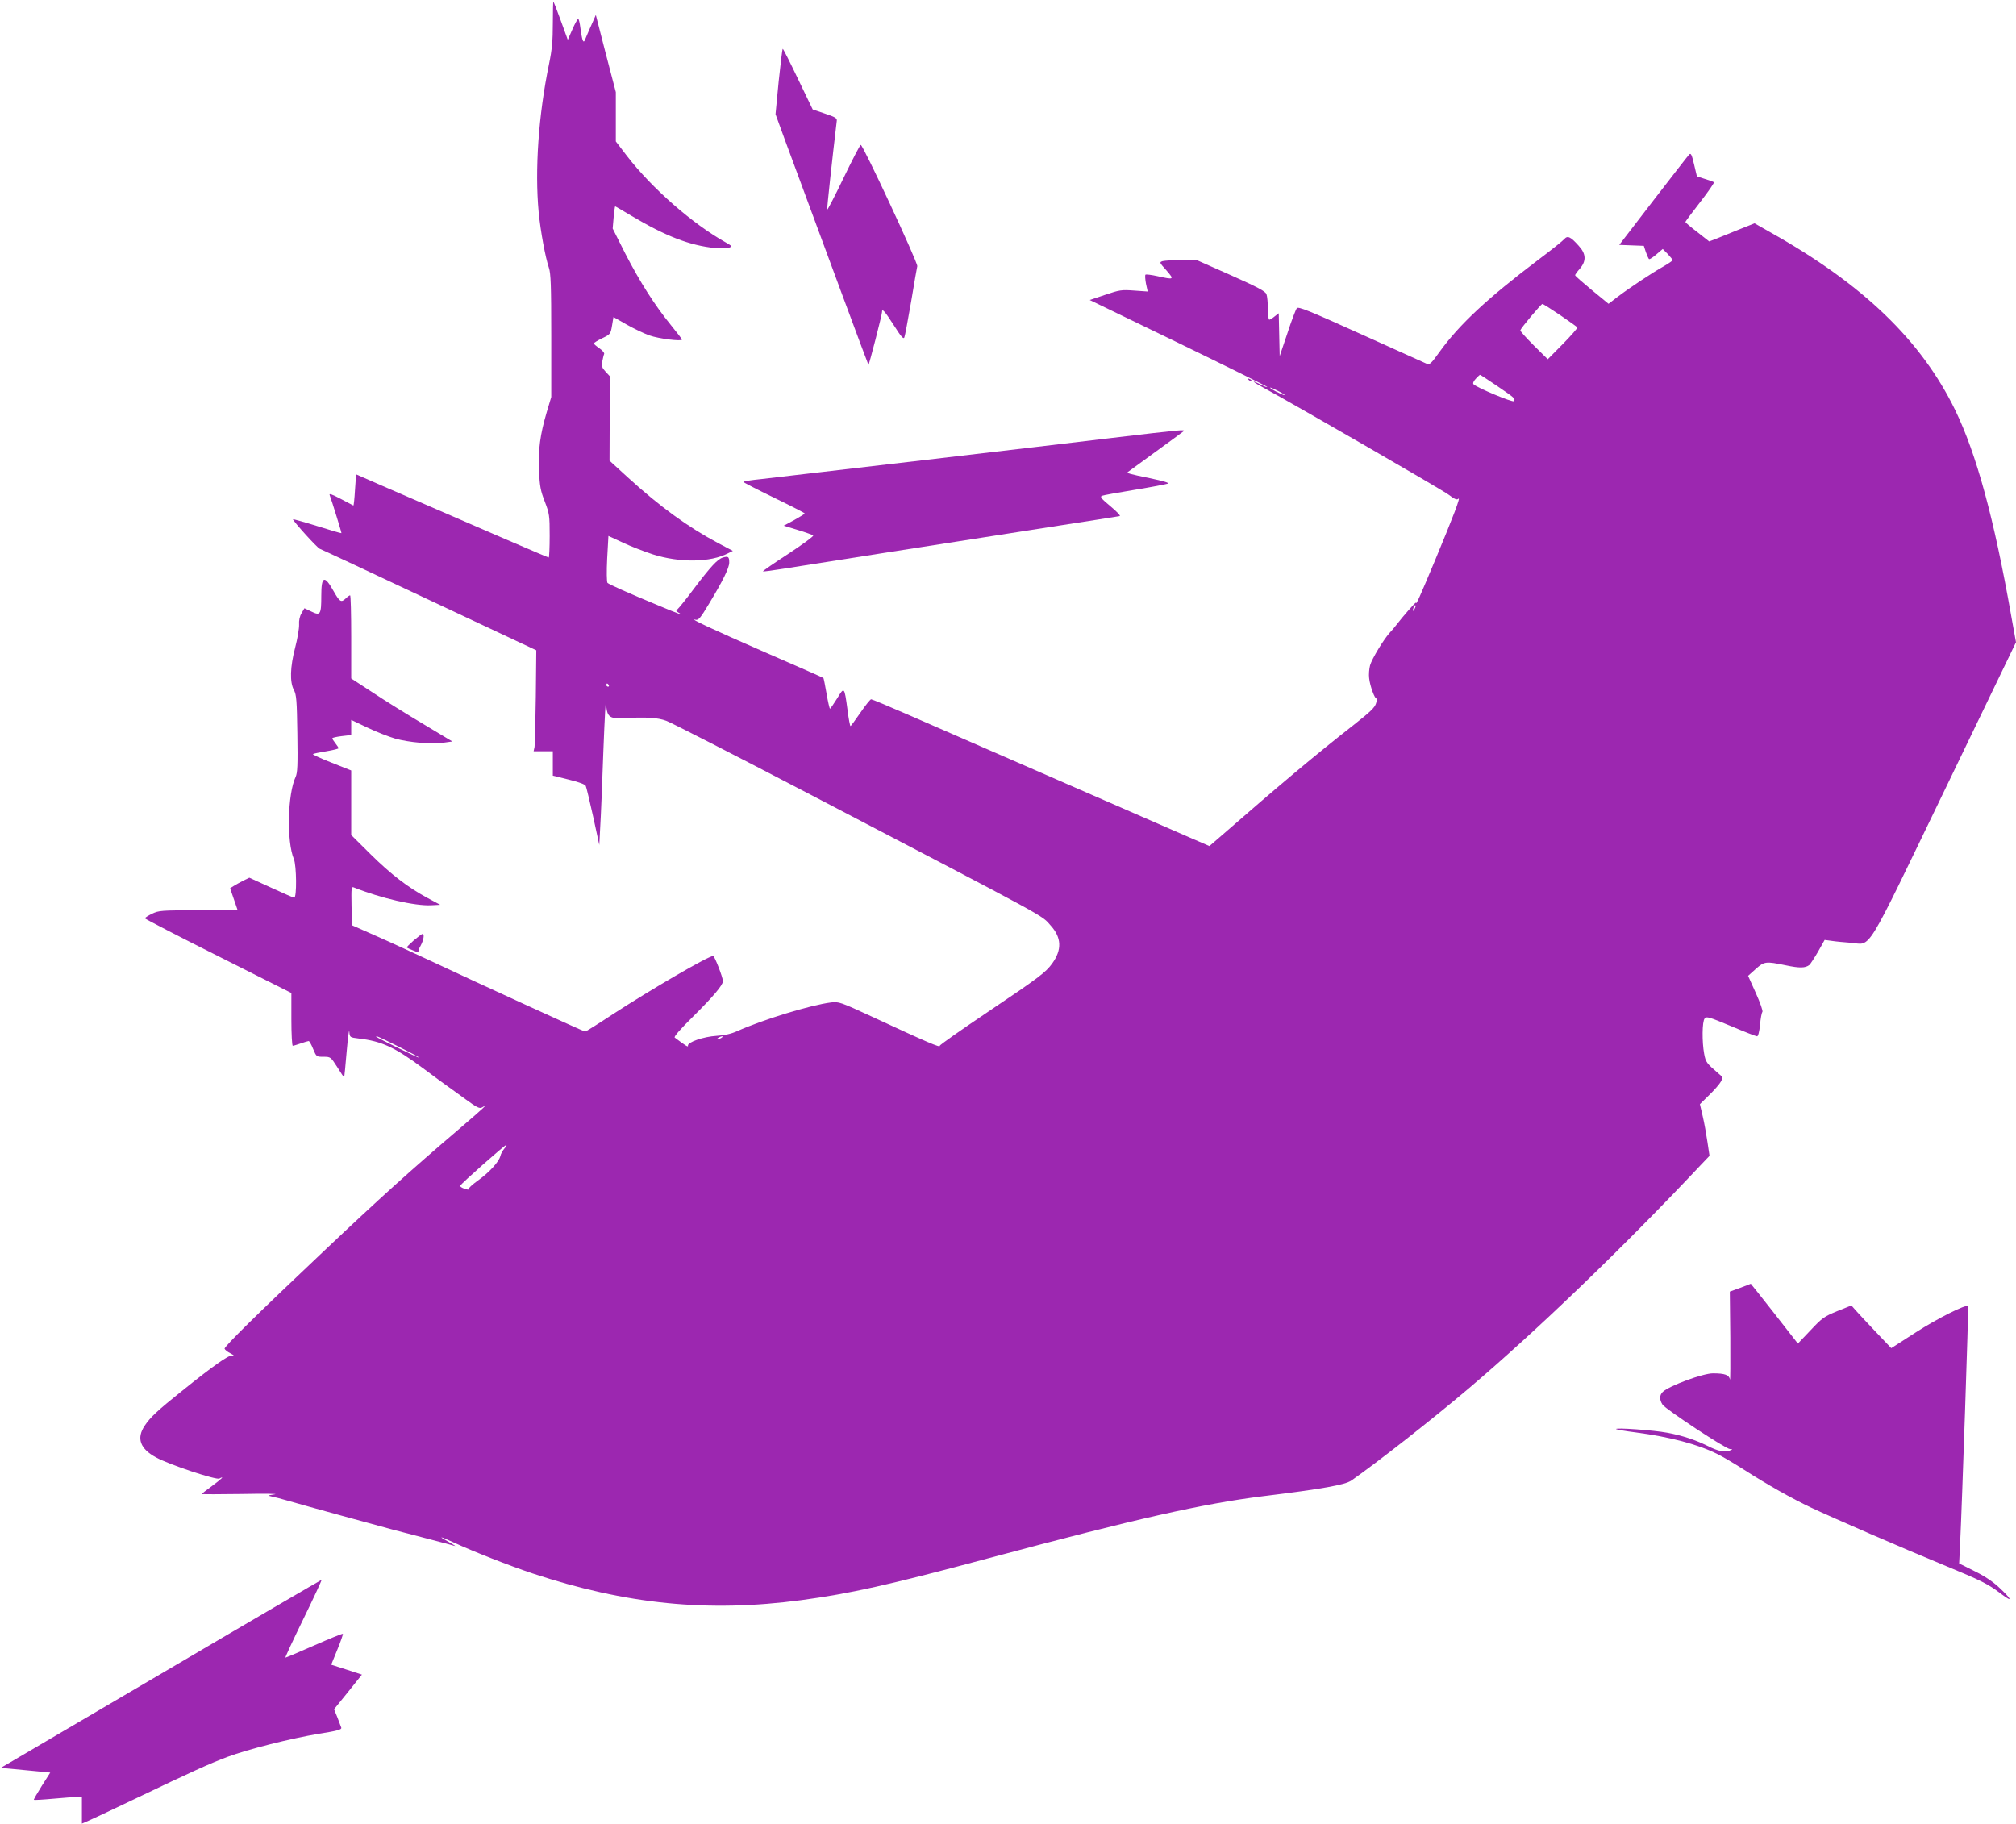
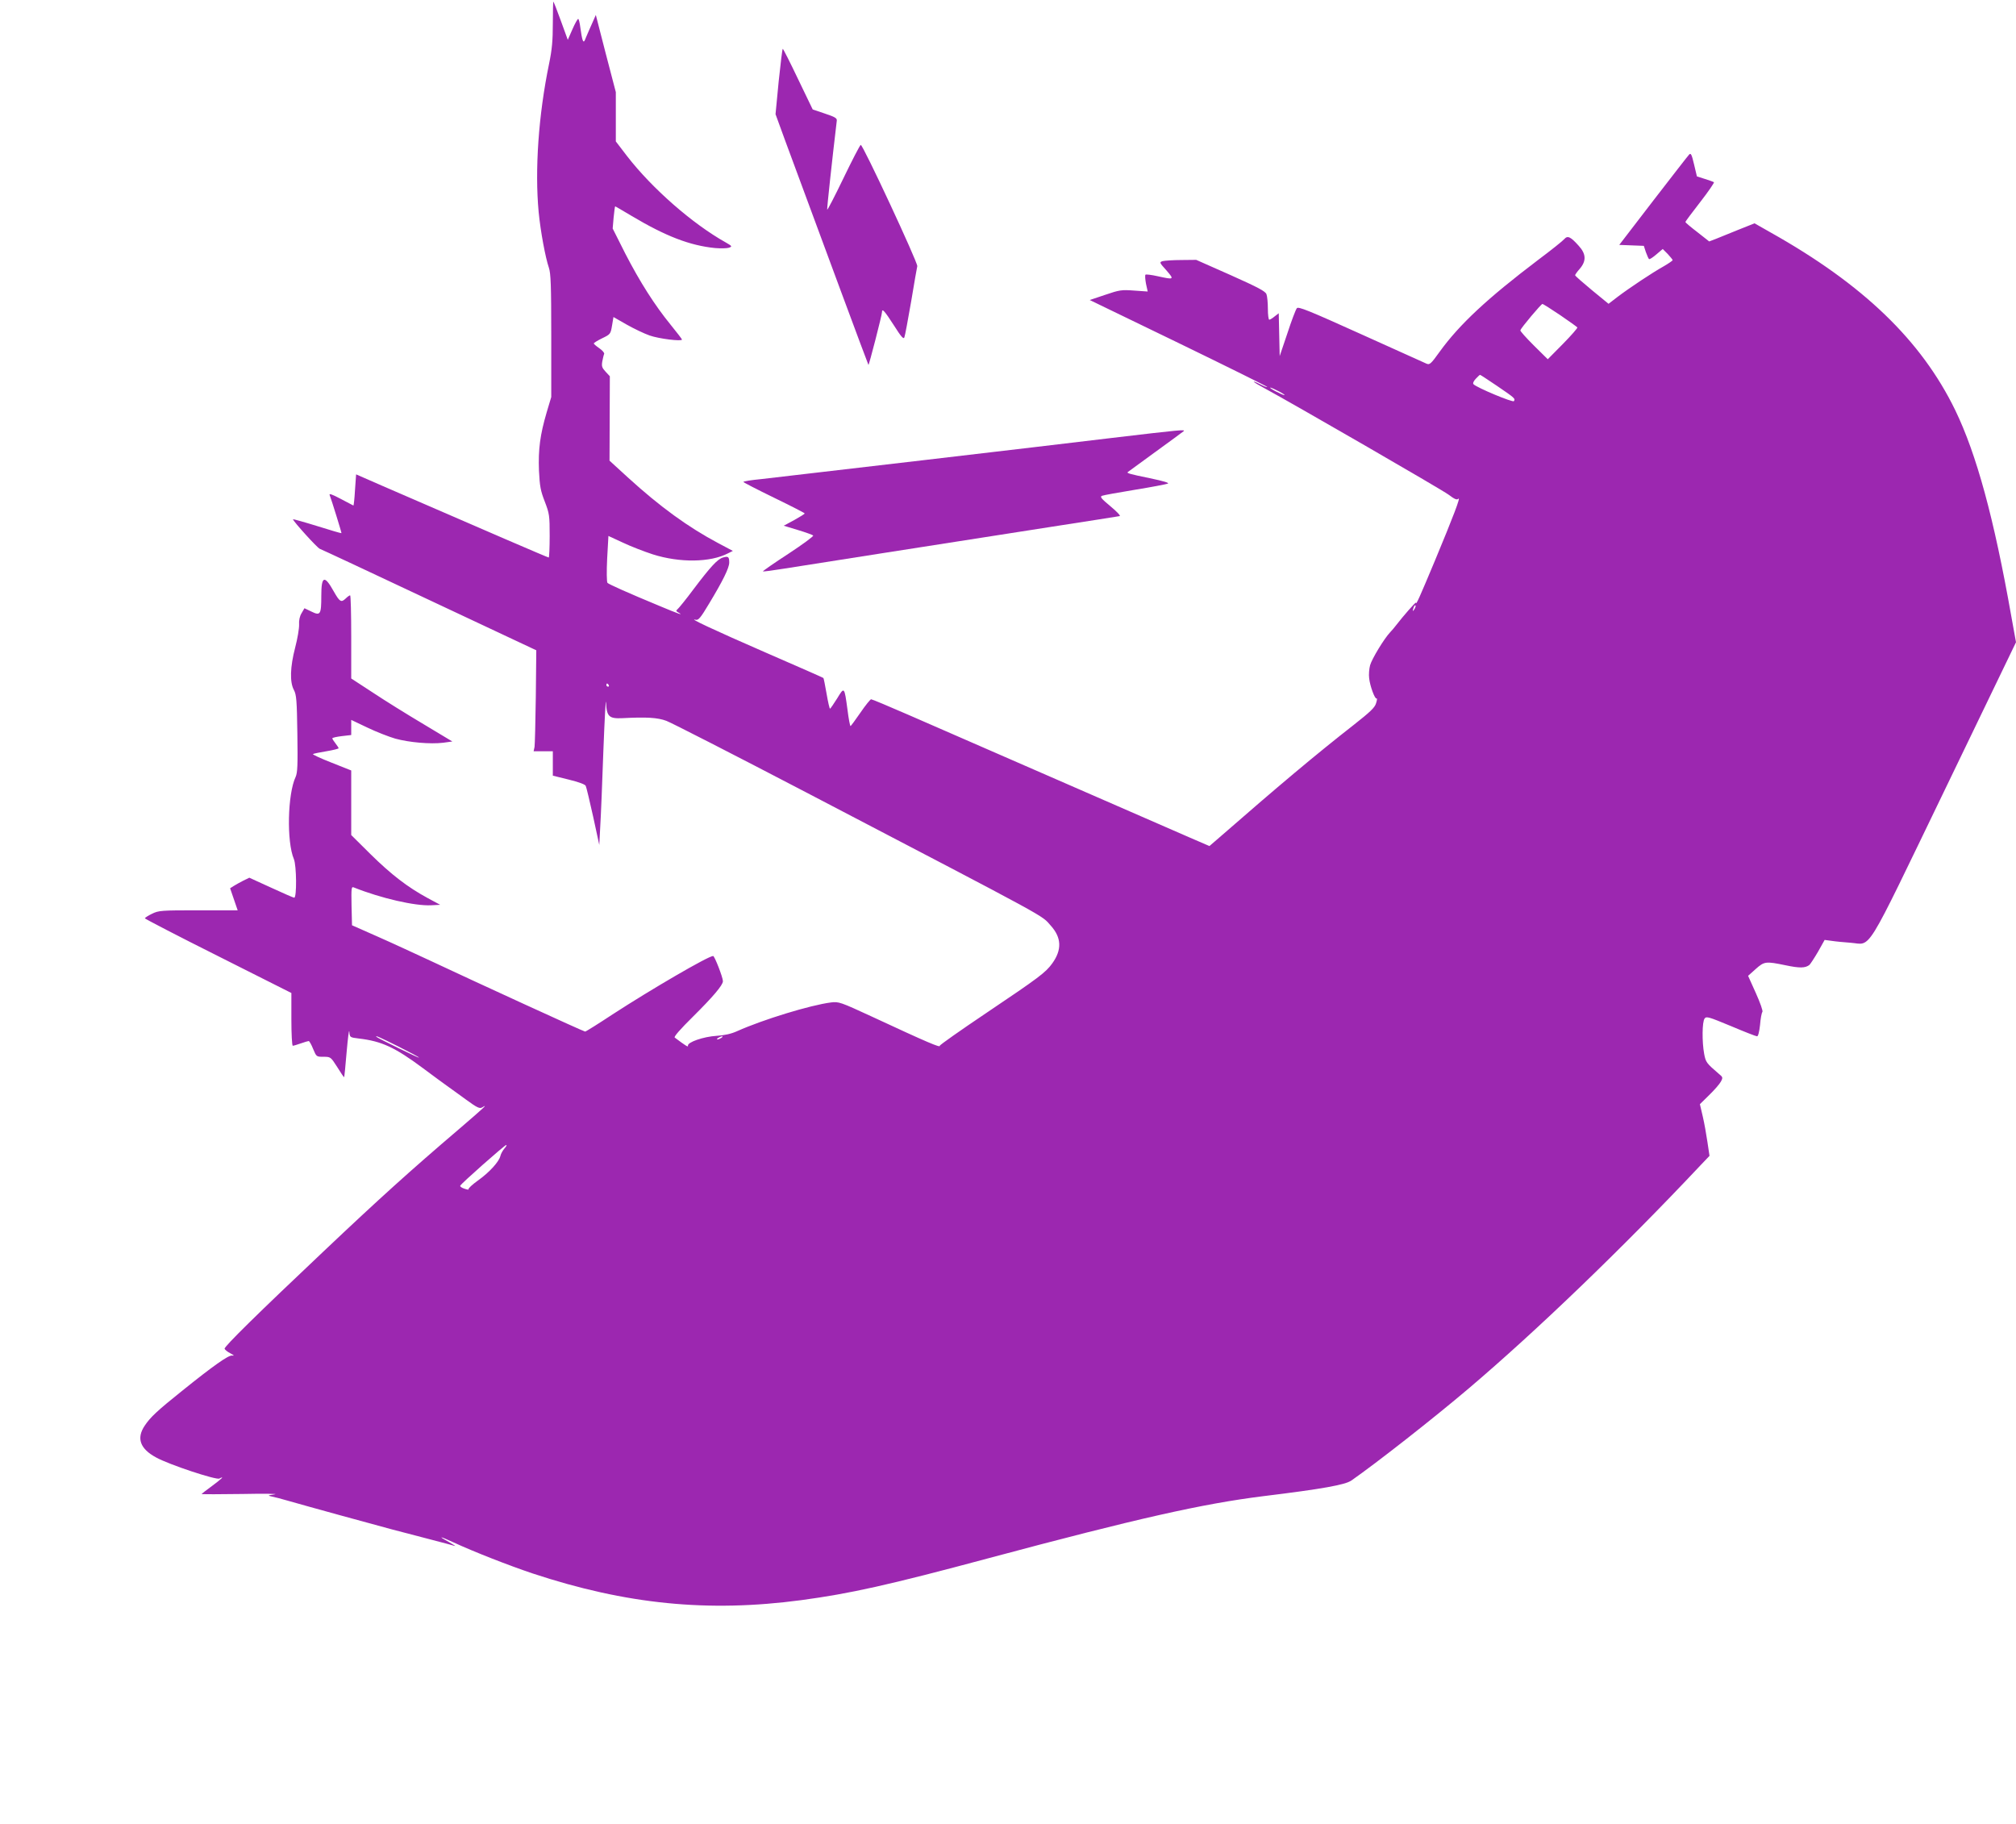
<svg xmlns="http://www.w3.org/2000/svg" version="1.0" width="1280pt" height="1158pt" viewBox="0 0 1280 1158" preserveAspectRatio="xMidYMid meet">
  <g transform="translate(0,1158) scale(0.1,-0.1)" fill="#9c27b0" stroke="none">
    <path d="M3510 11431 c0 -108 -5 -165 -24 -257 -67 -324 -91 -672 -66 -940 12 -124 43 -290 65 -354 12 -35 15 -110 15 -432 l0 -389 -29 -97 c-42 -143 -54 -235 -49 -370 5 -100 10 -128 37 -197 29 -76 31 -87 31 -217 0 -76 -3 -138 -6 -138 -6 0 -384 163 -1056 455 l-167 73 -7 -99 c-3 -54 -8 -99 -10 -99 -1 0 -37 19 -80 42 -53 28 -76 37 -71 25 14 -37 77 -241 75 -242 -2 -2 -72 19 -155 45 -84 26 -153 45 -153 43 0 -11 156 -184 171 -188 9 -3 322 -149 695 -325 l679 -319 -3 -293 c-2 -161 -6 -305 -8 -320 l-6 -28 61 0 61 0 0 -78 0 -77 101 -25 c61 -15 104 -30 108 -40 4 -8 25 -96 47 -195 l39 -180 6 115 c4 63 13 282 20 485 8 204 15 340 17 304 4 -89 19 -103 104 -99 152 8 223 4 279 -17 30 -11 429 -215 885 -453 1597 -834 1491 -776 1557 -849 67 -75 70 -152 8 -238 -42 -58 -83 -89 -416 -313 -165 -111 -299 -205 -298 -210 4 -14 -74 19 -431 185 -201 93 -211 96 -260 90 -132 -17 -432 -109 -595 -182 -37 -17 -81 -27 -131 -30 -84 -5 -187 -41 -182 -63 3 -11 -15 0 -84 52 -7 5 35 53 118 135 124 123 188 198 188 223 0 24 -53 160 -62 160 -31 0 -396 -213 -639 -371 -91 -60 -169 -109 -174 -109 -9 0 -711 322 -985 451 -91 42 -239 111 -330 151 l-165 73 -3 124 c-2 115 -1 123 15 116 173 -69 388 -118 490 -113 l58 3 -80 43 c-127 69 -230 148 -362 278 l-123 122 0 205 0 205 -126 50 c-69 27 -122 52 -117 54 4 3 43 11 86 18 42 7 77 16 77 19 0 3 -9 17 -20 31 -11 14 -20 28 -20 32 0 4 27 10 60 14 l60 7 0 48 0 48 103 -49 c56 -27 136 -58 177 -70 88 -24 222 -36 304 -26 l58 8 -183 110 c-101 60 -246 150 -321 200 l-138 90 0 264 c0 145 -3 264 -7 264 -4 0 -17 -9 -29 -21 -28 -26 -37 -21 -75 46 -59 106 -79 99 -79 -28 0 -120 -6 -128 -63 -100 l-44 21 -18 -31 c-12 -19 -18 -47 -16 -73 1 -23 -10 -89 -25 -146 -32 -123 -35 -219 -8 -269 16 -30 19 -65 22 -277 3 -201 1 -248 -11 -275 -51 -108 -58 -411 -11 -522 17 -41 19 -245 2 -245 -5 0 -71 29 -147 64 l-138 63 -39 -19 c-21 -11 -49 -26 -61 -34 l-22 -14 24 -70 24 -70 -249 0 c-237 0 -252 -1 -295 -22 -25 -12 -45 -25 -45 -29 0 -3 209 -112 465 -240 l465 -234 0 -167 c0 -93 4 -168 9 -168 5 0 28 7 51 15 23 8 46 15 50 15 4 0 17 -22 28 -50 21 -50 21 -50 66 -50 45 0 46 -1 87 -65 22 -36 42 -65 44 -65 1 0 9 73 16 162 8 90 15 147 17 127 3 -36 3 -36 60 -43 145 -17 228 -55 407 -188 66 -49 136 -101 155 -114 19 -14 73 -52 119 -86 71 -52 87 -59 103 -49 40 25 11 -2 -144 -135 -312 -266 -509 -444 -863 -779 -417 -394 -634 -607 -629 -619 3 -7 19 -20 37 -29 24 -13 27 -16 10 -14 -24 2 -119 -65 -318 -225 -156 -125 -201 -167 -236 -220 -54 -80 -30 -147 72 -202 83 -46 383 -145 402 -134 37 20 13 -3 -48 -48 -36 -26 -65 -49 -65 -51 0 -1 116 -1 258 1 141 3 235 1 207 -2 -46 -7 -47 -8 -20 -14 17 -3 62 -15 100 -26 125 -36 544 -151 664 -183 64 -17 176 -46 249 -65 73 -19 141 -37 150 -40 9 -3 -8 8 -38 25 -73 40 -60 39 31 -3 130 -60 350 -146 499 -196 595 -197 1115 -249 1708 -170 311 42 551 95 1188 266 945 253 1360 346 1744 394 376 46 521 72 561 100 159 111 519 393 744 584 430 365 978 892 1469 1414 l60 63 -13 87 c-7 48 -20 122 -30 164 l-18 77 59 58 c33 32 66 70 74 85 14 26 13 29 -13 50 -78 67 -83 73 -93 127 -14 76 -13 204 3 224 11 15 25 11 167 -48 85 -36 159 -65 166 -65 7 0 14 28 19 73 3 39 10 77 15 82 4 6 -14 58 -42 120 l-49 109 48 43 c55 49 64 50 190 24 90 -19 125 -18 151 2 6 5 31 43 55 84 l42 75 45 -6 c25 -4 79 -9 120 -12 136 -10 80 -101 597 969 l453 939 -30 166 c-110 624 -221 1029 -356 1308 -215 442 -584 798 -1172 1128 l-102 58 -103 -41 c-56 -23 -121 -49 -143 -58 l-42 -16 -75 59 c-42 32 -76 61 -76 64 -1 3 42 60 94 127 52 67 91 124 87 126 -4 3 -30 12 -58 21 l-50 16 -18 76 c-15 63 -20 74 -31 63 -8 -8 -110 -140 -229 -294 l-215 -280 78 -3 78 -3 13 -40 c8 -22 17 -42 20 -44 4 -3 25 11 47 30 l40 34 32 -32 c17 -18 31 -36 31 -39 0 -3 -26 -21 -57 -39 -72 -40 -219 -138 -294 -195 l-56 -43 -106 87 c-58 48 -106 90 -106 94 -1 4 13 23 29 41 43 50 41 95 -7 147 -51 57 -70 66 -91 42 -9 -11 -84 -71 -167 -133 -322 -244 -499 -409 -624 -582 -56 -78 -64 -85 -84 -76 -12 5 -200 90 -417 188 -332 150 -397 176 -406 164 -7 -8 -34 -79 -60 -159 l-49 -145 -3 136 -3 136 -26 -20 c-14 -12 -30 -21 -34 -21 -5 0 -9 31 -9 69 0 38 -4 80 -9 93 -7 19 -55 44 -227 121 l-219 97 -95 -1 c-52 0 -105 -4 -118 -7 -22 -7 -21 -9 24 -59 51 -59 49 -60 -55 -37 -40 9 -75 13 -78 10 -4 -4 -2 -29 3 -57 l11 -50 -86 6 c-80 6 -93 4 -184 -27 l-98 -33 566 -274 c311 -151 563 -276 561 -278 -2 -3 -22 5 -45 17 -65 33 -48 15 22 -22 195 -106 1130 -646 1173 -678 40 -30 54 -36 63 -27 18 17 -32 -113 -148 -392 -100 -239 -120 -284 -121 -268 0 8 -82 -86 -125 -142 -11 -14 -28 -35 -39 -46 -38 -40 -116 -169 -127 -209 -6 -22 -9 -59 -6 -82 5 -50 37 -135 47 -129 5 3 3 -11 -3 -30 -8 -28 -37 -55 -141 -137 -243 -190 -474 -384 -873 -732 l-44 -38 -132 57 c-274 119 -1465 639 -1779 776 -124 54 -231 99 -237 99 -5 0 -36 -38 -68 -85 -32 -46 -60 -85 -63 -85 -3 0 -12 46 -19 103 -20 148 -20 148 -66 72 -22 -35 -42 -64 -45 -65 -3 0 -13 43 -22 96 -9 52 -18 97 -20 99 -1 2 -165 74 -363 160 -335 146 -499 223 -449 210 18 -5 31 10 86 102 88 146 128 227 128 261 0 37 -6 42 -40 32 -34 -10 -77 -56 -188 -203 -46 -62 -91 -117 -99 -124 -12 -10 -12 -13 4 -22 38 -22 1 -9 -123 43 -198 82 -318 136 -327 145 -5 5 -6 74 -2 154 l8 144 91 -42 c50 -24 136 -57 191 -75 171 -54 365 -52 478 7 l30 15 -94 50 c-190 101 -368 230 -572 416 l-117 107 1 268 1 268 -27 29 c-23 25 -26 34 -21 65 4 20 9 42 12 48 2 7 -12 23 -31 36 -19 13 -35 27 -35 30 0 4 24 19 53 33 52 25 54 27 63 81 l9 54 84 -48 c46 -26 111 -57 145 -69 59 -21 206 -39 206 -26 0 3 -32 45 -72 94 -101 124 -194 270 -288 452 l-80 159 6 70 c4 39 8 71 10 71 1 0 49 -28 106 -62 215 -128 368 -187 528 -203 36 -3 76 -2 88 2 22 8 21 10 -19 33 -213 119 -469 344 -627 548 l-72 94 0 156 0 157 -64 245 -63 245 -22 -50 c-13 -28 -30 -68 -39 -89 -13 -34 -16 -36 -23 -19 -4 11 -10 45 -14 76 -4 32 -10 57 -14 57 -4 0 -21 -30 -37 -67 l-29 -66 -44 121 c-24 67 -46 122 -48 122 -1 0 -3 -62 -3 -139z m6396 -1852 c57 -39 106 -74 109 -78 2 -4 -39 -51 -92 -105 l-96 -97 -89 88 c-48 48 -87 91 -85 96 5 16 132 167 140 167 5 0 55 -32 113 -71z m-400 -450 c113 -77 116 -80 106 -96 -7 -10 -234 85 -256 107 -6 6 -1 19 14 35 13 14 25 25 27 25 3 0 51 -32 109 -71z m-1386 -34 c25 -13 41 -24 35 -24 -5 0 -30 11 -55 24 -25 13 -40 24 -35 24 6 0 30 -11 55 -24z m861 -1382 c-12 -20 -14 -14 -5 12 4 9 9 14 11 11 3 -2 0 -13 -6 -23z m-5116 -483 c3 -5 1 -10 -4 -10 -6 0 -11 5 -11 10 0 6 2 10 4 10 3 0 8 -4 11 -10z m-1335 -2295 c72 -36 130 -67 130 -70 0 -5 -259 122 -269 131 -15 14 25 -4 139 -61z m2050 55 c-8 -5 -19 -10 -25 -10 -5 0 -3 5 5 10 8 5 20 10 25 10 6 0 3 -5 -5 -10z m-1377 -702 c-11 -13 -23 -34 -26 -48 -9 -37 -70 -104 -143 -156 -35 -25 -62 -50 -59 -55 3 -4 -8 -3 -25 3 -17 5 -30 14 -28 19 4 13 282 258 292 259 5 0 0 -10 -11 -22z" />
    <path d="M4944 11063 l-20 -208 62 -170 c243 -658 525 -1419 528 -1422 3 -4 86 317 86 335 0 27 17 7 75 -83 46 -73 62 -91 67 -77 4 9 23 112 43 227 19 116 37 217 39 225 4 22 -347 776 -359 770 -6 -3 -55 -98 -110 -212 -55 -114 -101 -203 -103 -199 -2 7 31 314 61 565 2 16 -13 24 -76 45 l-77 26 -93 193 c-50 105 -94 192 -97 192 -3 0 -14 -93 -26 -207z" />
-     <path d="M7927 9169 c7 -7 15 -10 18 -7 3 3 -2 9 -12 12 -14 6 -15 5 -6 -5z" />
    <path d="M7065 8800 c-420 -51 -2040 -240 -2232 -262 -62 -6 -113 -14 -113 -18 0 -3 87 -48 194 -100 107 -52 195 -97 195 -100 1 -3 -29 -21 -66 -42 l-67 -36 89 -27 c50 -15 94 -31 98 -35 5 -4 -66 -56 -157 -116 -91 -59 -164 -110 -162 -112 3 -2 64 6 138 18 138 22 967 152 1693 265 231 36 426 66 434 68 8 1 -18 29 -58 62 -59 49 -69 61 -54 67 10 4 104 21 208 38 105 17 198 35 209 39 13 5 -25 16 -115 35 -127 26 -148 32 -138 39 2 2 81 59 174 127 94 68 174 127 180 132 14 12 -20 9 -450 -42z" />
-     <path d="M2627 5609 c-26 -23 -46 -43 -44 -45 1 -2 21 -11 43 -20 21 -9 36 -13 32 -9 -4 4 2 22 13 41 19 35 25 74 12 74 -5 0 -30 -19 -56 -41z" />
-     <path d="M11049 3403 l-66 -24 3 -292 c1 -161 0 -280 -2 -266 -6 29 -32 39 -108 39 -64 0 -275 -78 -318 -117 -22 -20 -23 -51 -2 -82 22 -31 401 -281 428 -282 19 0 19 -1 -3 -10 -31 -12 -72 -4 -141 31 -77 38 -162 66 -255 83 -84 16 -334 34 -324 23 3 -3 59 -13 124 -21 220 -29 396 -76 520 -138 33 -16 107 -60 165 -97 151 -97 309 -186 430 -243 138 -65 582 -258 838 -363 247 -102 282 -120 366 -183 79 -60 71 -37 -13 41 -37 35 -94 73 -156 103 l-96 48 6 121 c12 242 55 1509 51 1513 -13 13 -196 -79 -331 -166 l-157 -101 -97 102 c-54 57 -111 118 -127 136 l-29 33 -90 -36 c-83 -34 -97 -44 -170 -122 l-80 -84 -149 191 c-82 104 -149 189 -150 189 0 -1 -31 -12 -67 -26z" />
-     <path d="M1020 951 l-1015 -596 85 -8 c47 -4 117 -11 157 -15 l72 -7 -54 -85 c-29 -46 -52 -86 -50 -88 2 -2 58 1 123 7 66 6 134 11 151 11 l31 0 0 -84 0 -85 48 21 c26 11 160 75 297 140 349 167 465 220 580 263 129 48 401 117 583 147 115 18 142 26 139 38 -3 8 -14 38 -25 66 l-21 51 89 110 88 110 -98 32 -97 31 39 96 c22 53 37 98 35 100 -3 3 -85 -31 -183 -74 -99 -44 -181 -78 -182 -77 -2 2 50 114 116 249 66 135 117 246 114 245 -4 -1 -464 -269 -1022 -598z" />
  </g>
</svg>